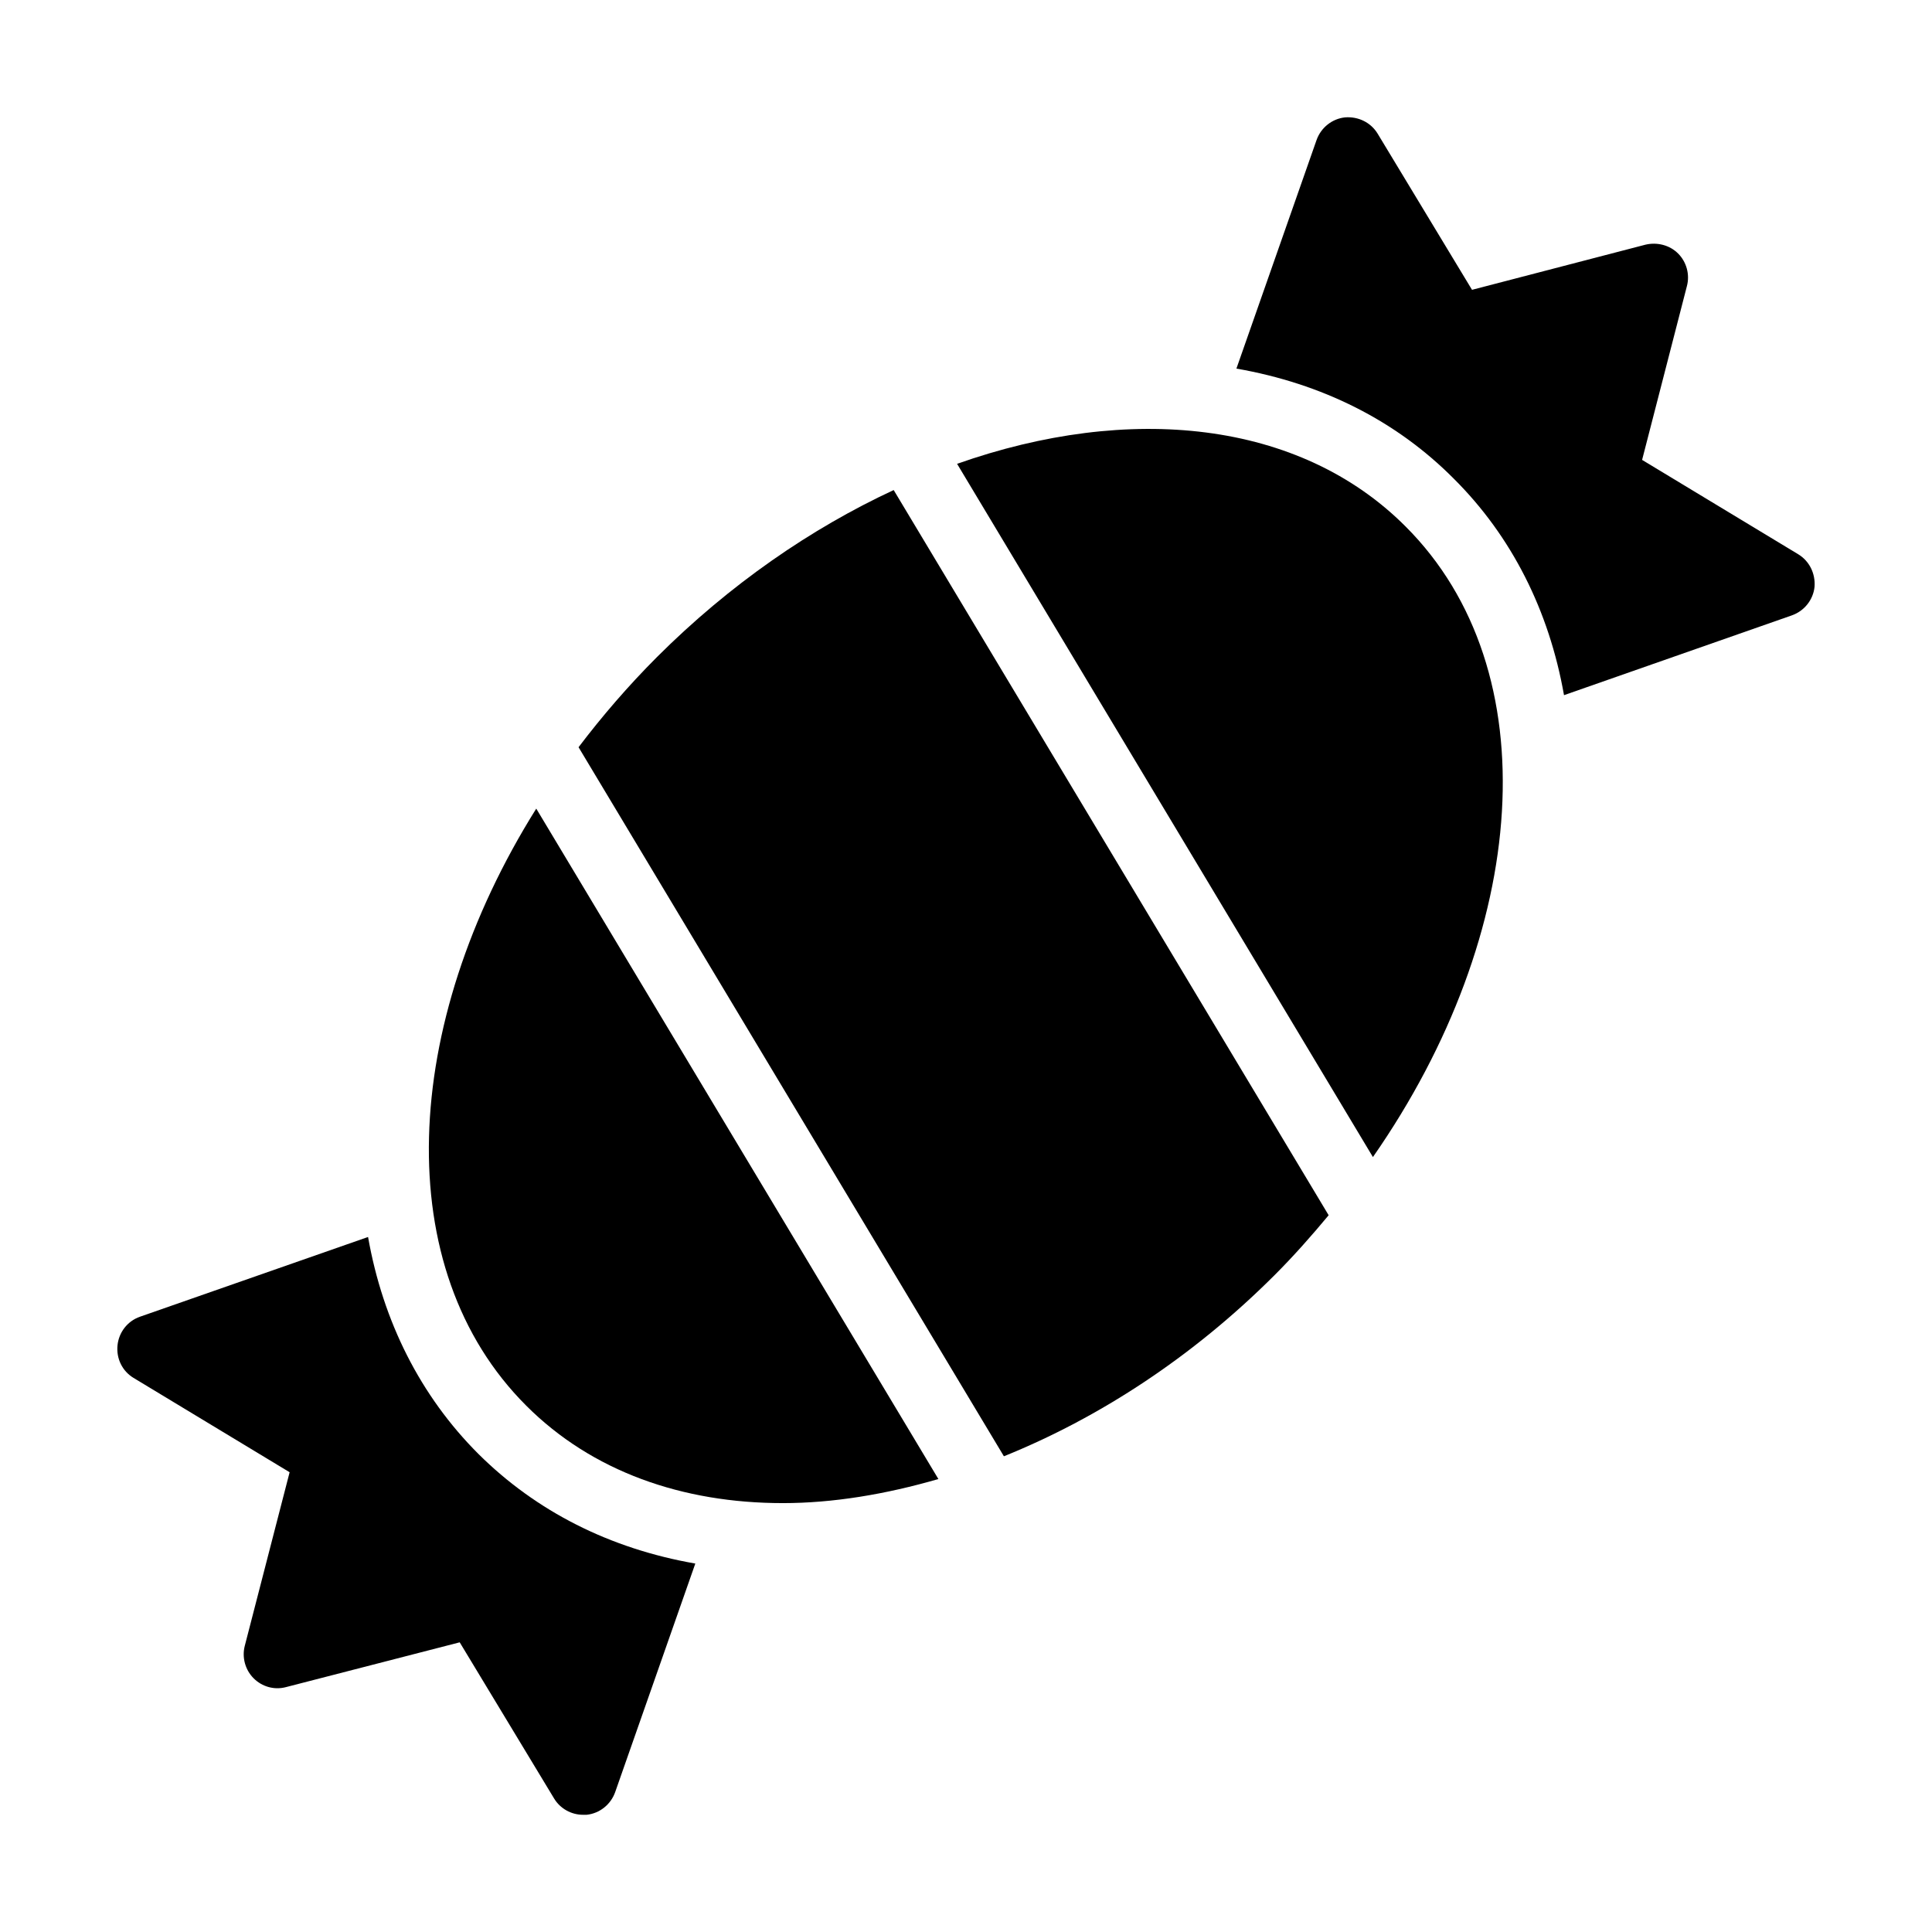
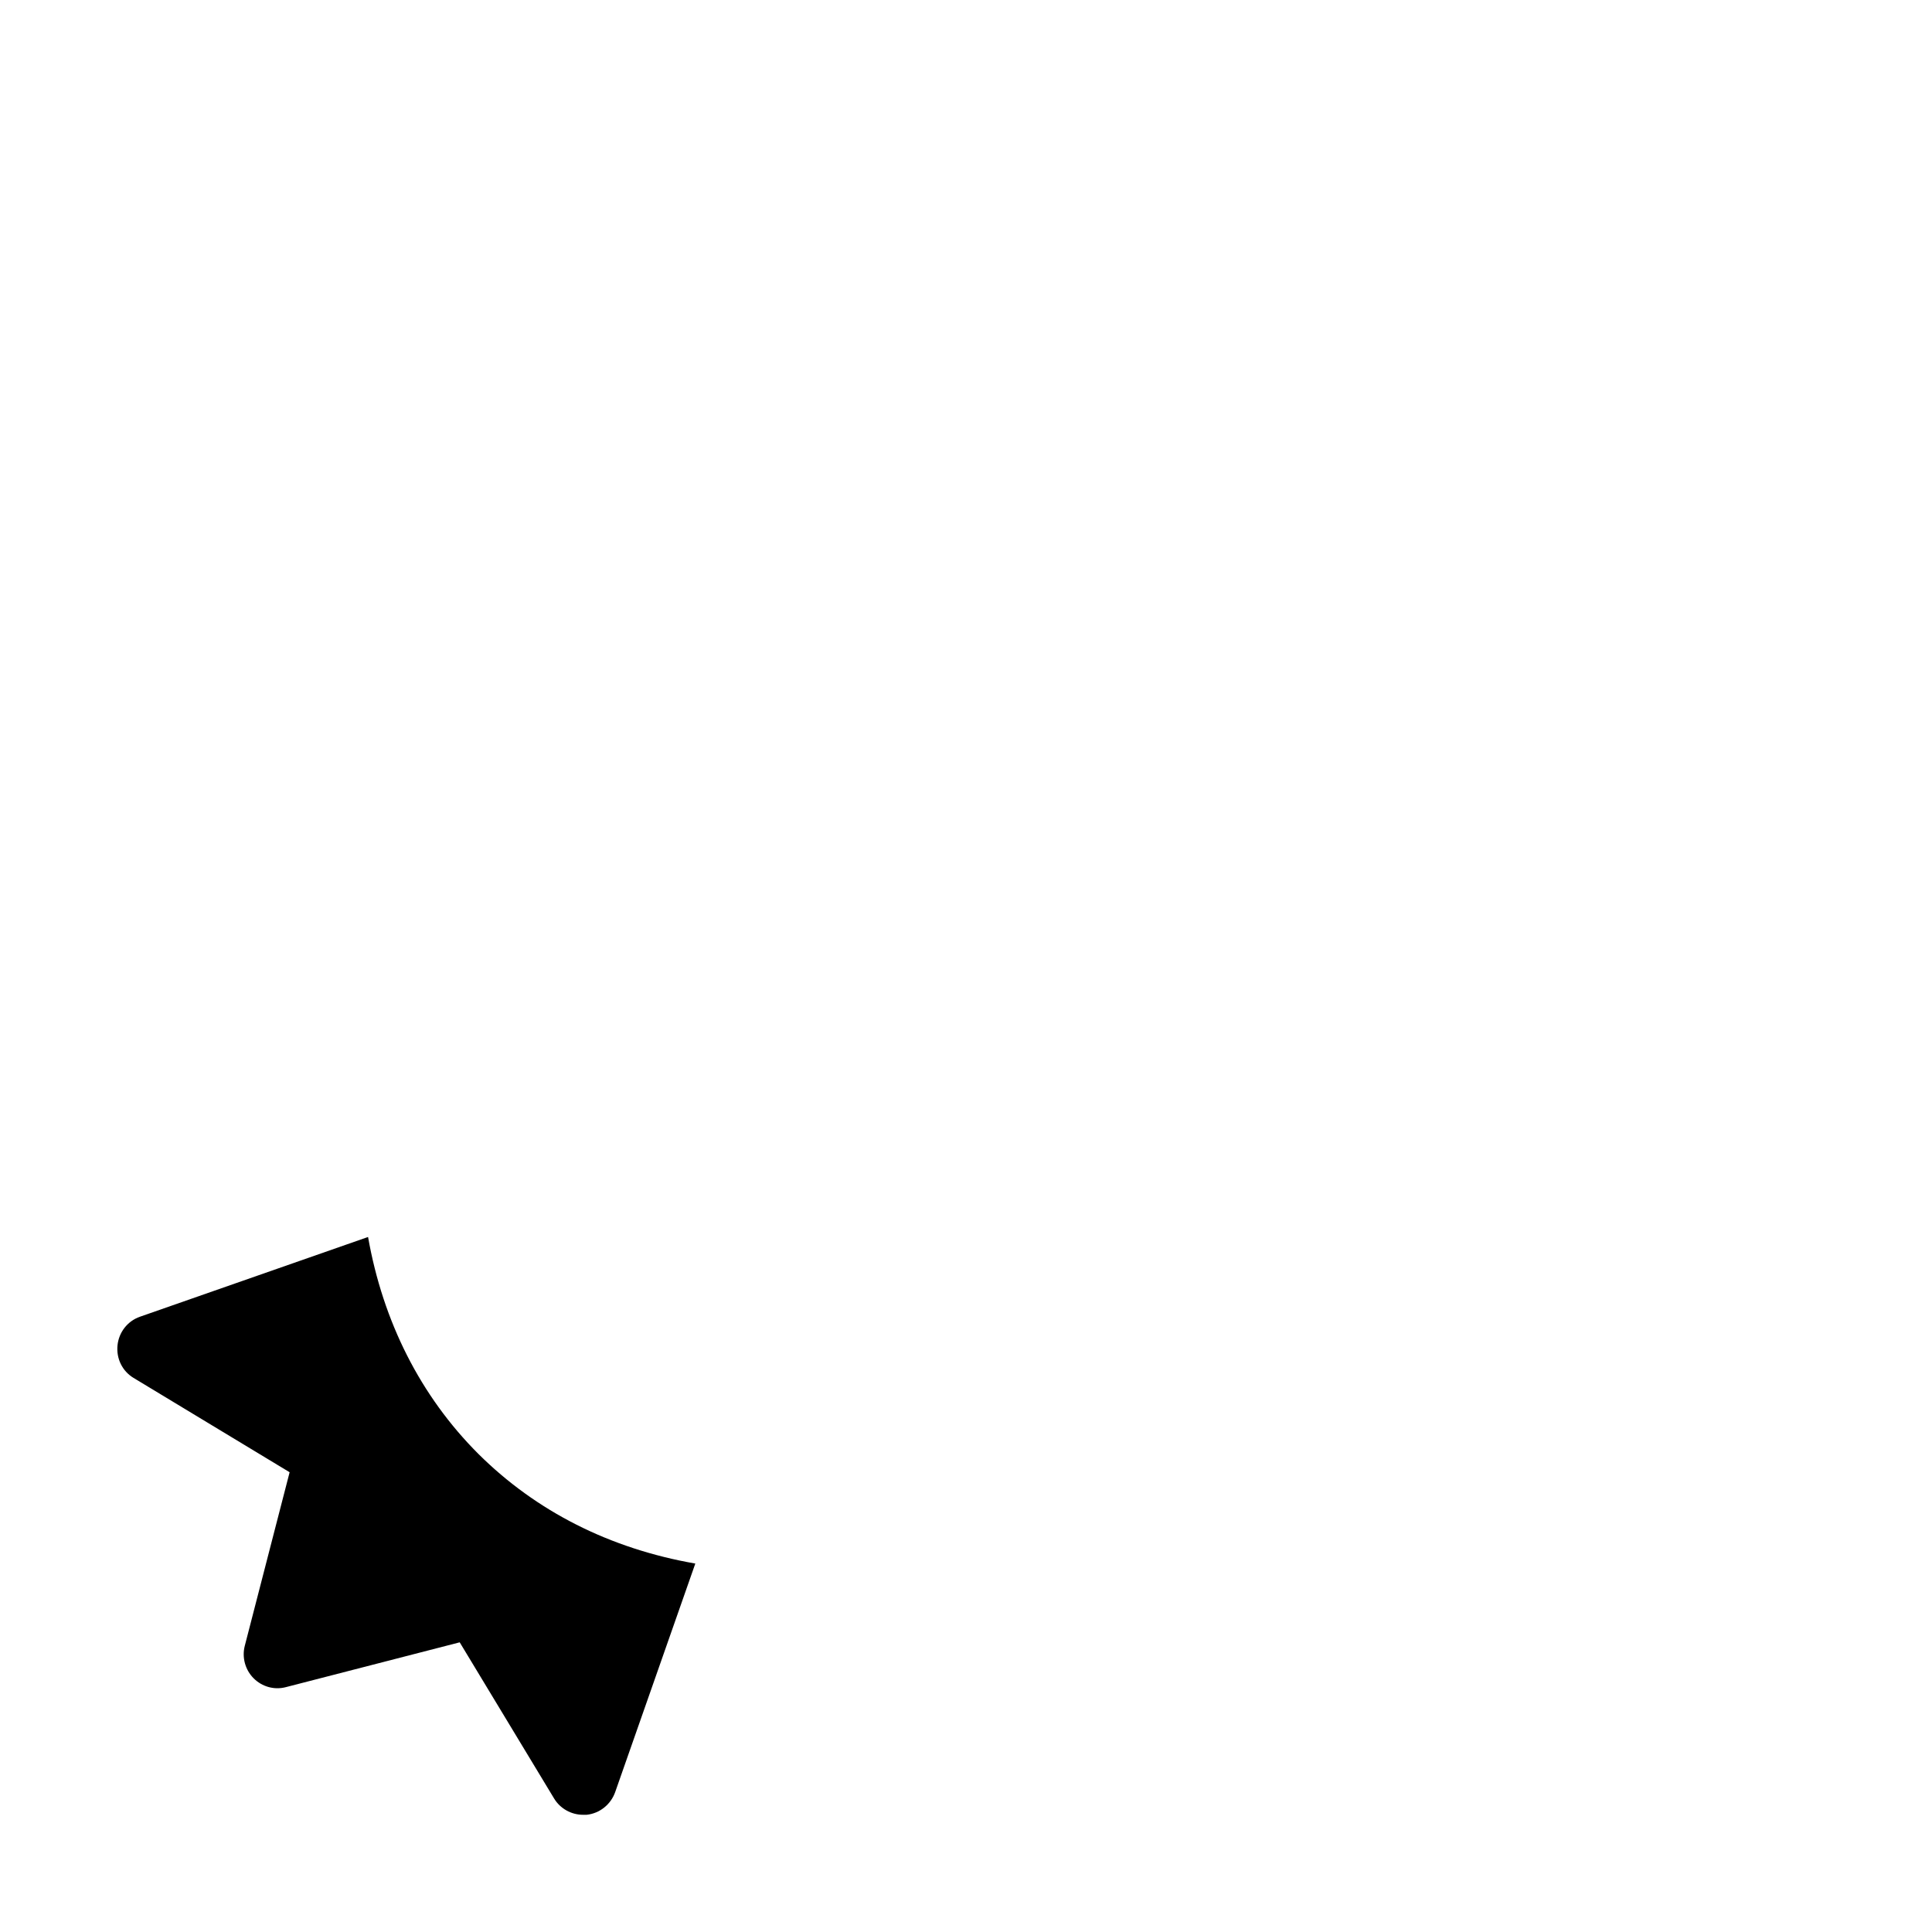
<svg xmlns="http://www.w3.org/2000/svg" fill="#000000" width="800px" height="800px" version="1.1" viewBox="144 144 512 512">
  <g>
    <path d="m181.08 492.95c-3.328 1.168-5.578 4.137-5.938 7.559-0.359 3.508 1.258 6.836 4.227 8.637l41.383 25.012-11.875 45.973c-0.809 3.059 0.09 6.387 2.34 8.637s5.488 3.148 8.547 2.34l46.062-11.875 25.012 41.383c1.621 2.699 4.59 4.32 7.648 4.32h0.988c3.418-0.359 6.387-2.699 7.559-6.027l21.23-60.547c-22.672-3.957-42.195-13.855-57.488-29.059-15.383-15.383-25.281-35.086-29.238-57.488z" />
-     <path d="m588.71 211.18c-2.25-2.25-5.578-3.059-8.637-2.34l-45.973 11.965-25.012-41.383c-1.801-2.969-5.129-4.59-8.637-4.316-3.418 0.359-6.387 2.699-7.559 6.027l-21.23 60.547c22.672 3.957 42.285 13.766 57.578 29.148 15.383 15.293 25.281 34.996 29.238 57.398l60.367-21.141c3.328-1.168 5.668-4.137 6.027-7.559 0.27-3.508-1.352-6.836-4.316-8.637l-41.383-25.012 11.875-46.062c0.812-3.059-0.09-6.391-2.34-8.637z" />
-     <path d="m397.64 266.92 110.2 183.71c41.434-59.473 46.84-129 8.629-167.13-28.09-28.141-73.23-32.684-118.83-16.582z" />
-     <path d="m318.09 318.14c-7.633 7.644-14.527 15.656-20.766 23.879l112.72 187.91c24.996-10.094 49.844-26.117 71.785-48.059 5.109-5.113 9.793-10.43 14.277-15.82l-115.27-192.18c-21.898 10.184-43.434 24.984-62.742 44.266z" />
-     <path d="m283.46 516.52c17.453 17.453 41.383 25.82 68.016 25.82 13.246 0 27.156-2.312 41.207-6.379l-106.57-177.67c-35.945 57.375-38.961 121.99-2.648 158.23z" />
  </g>
</svg>